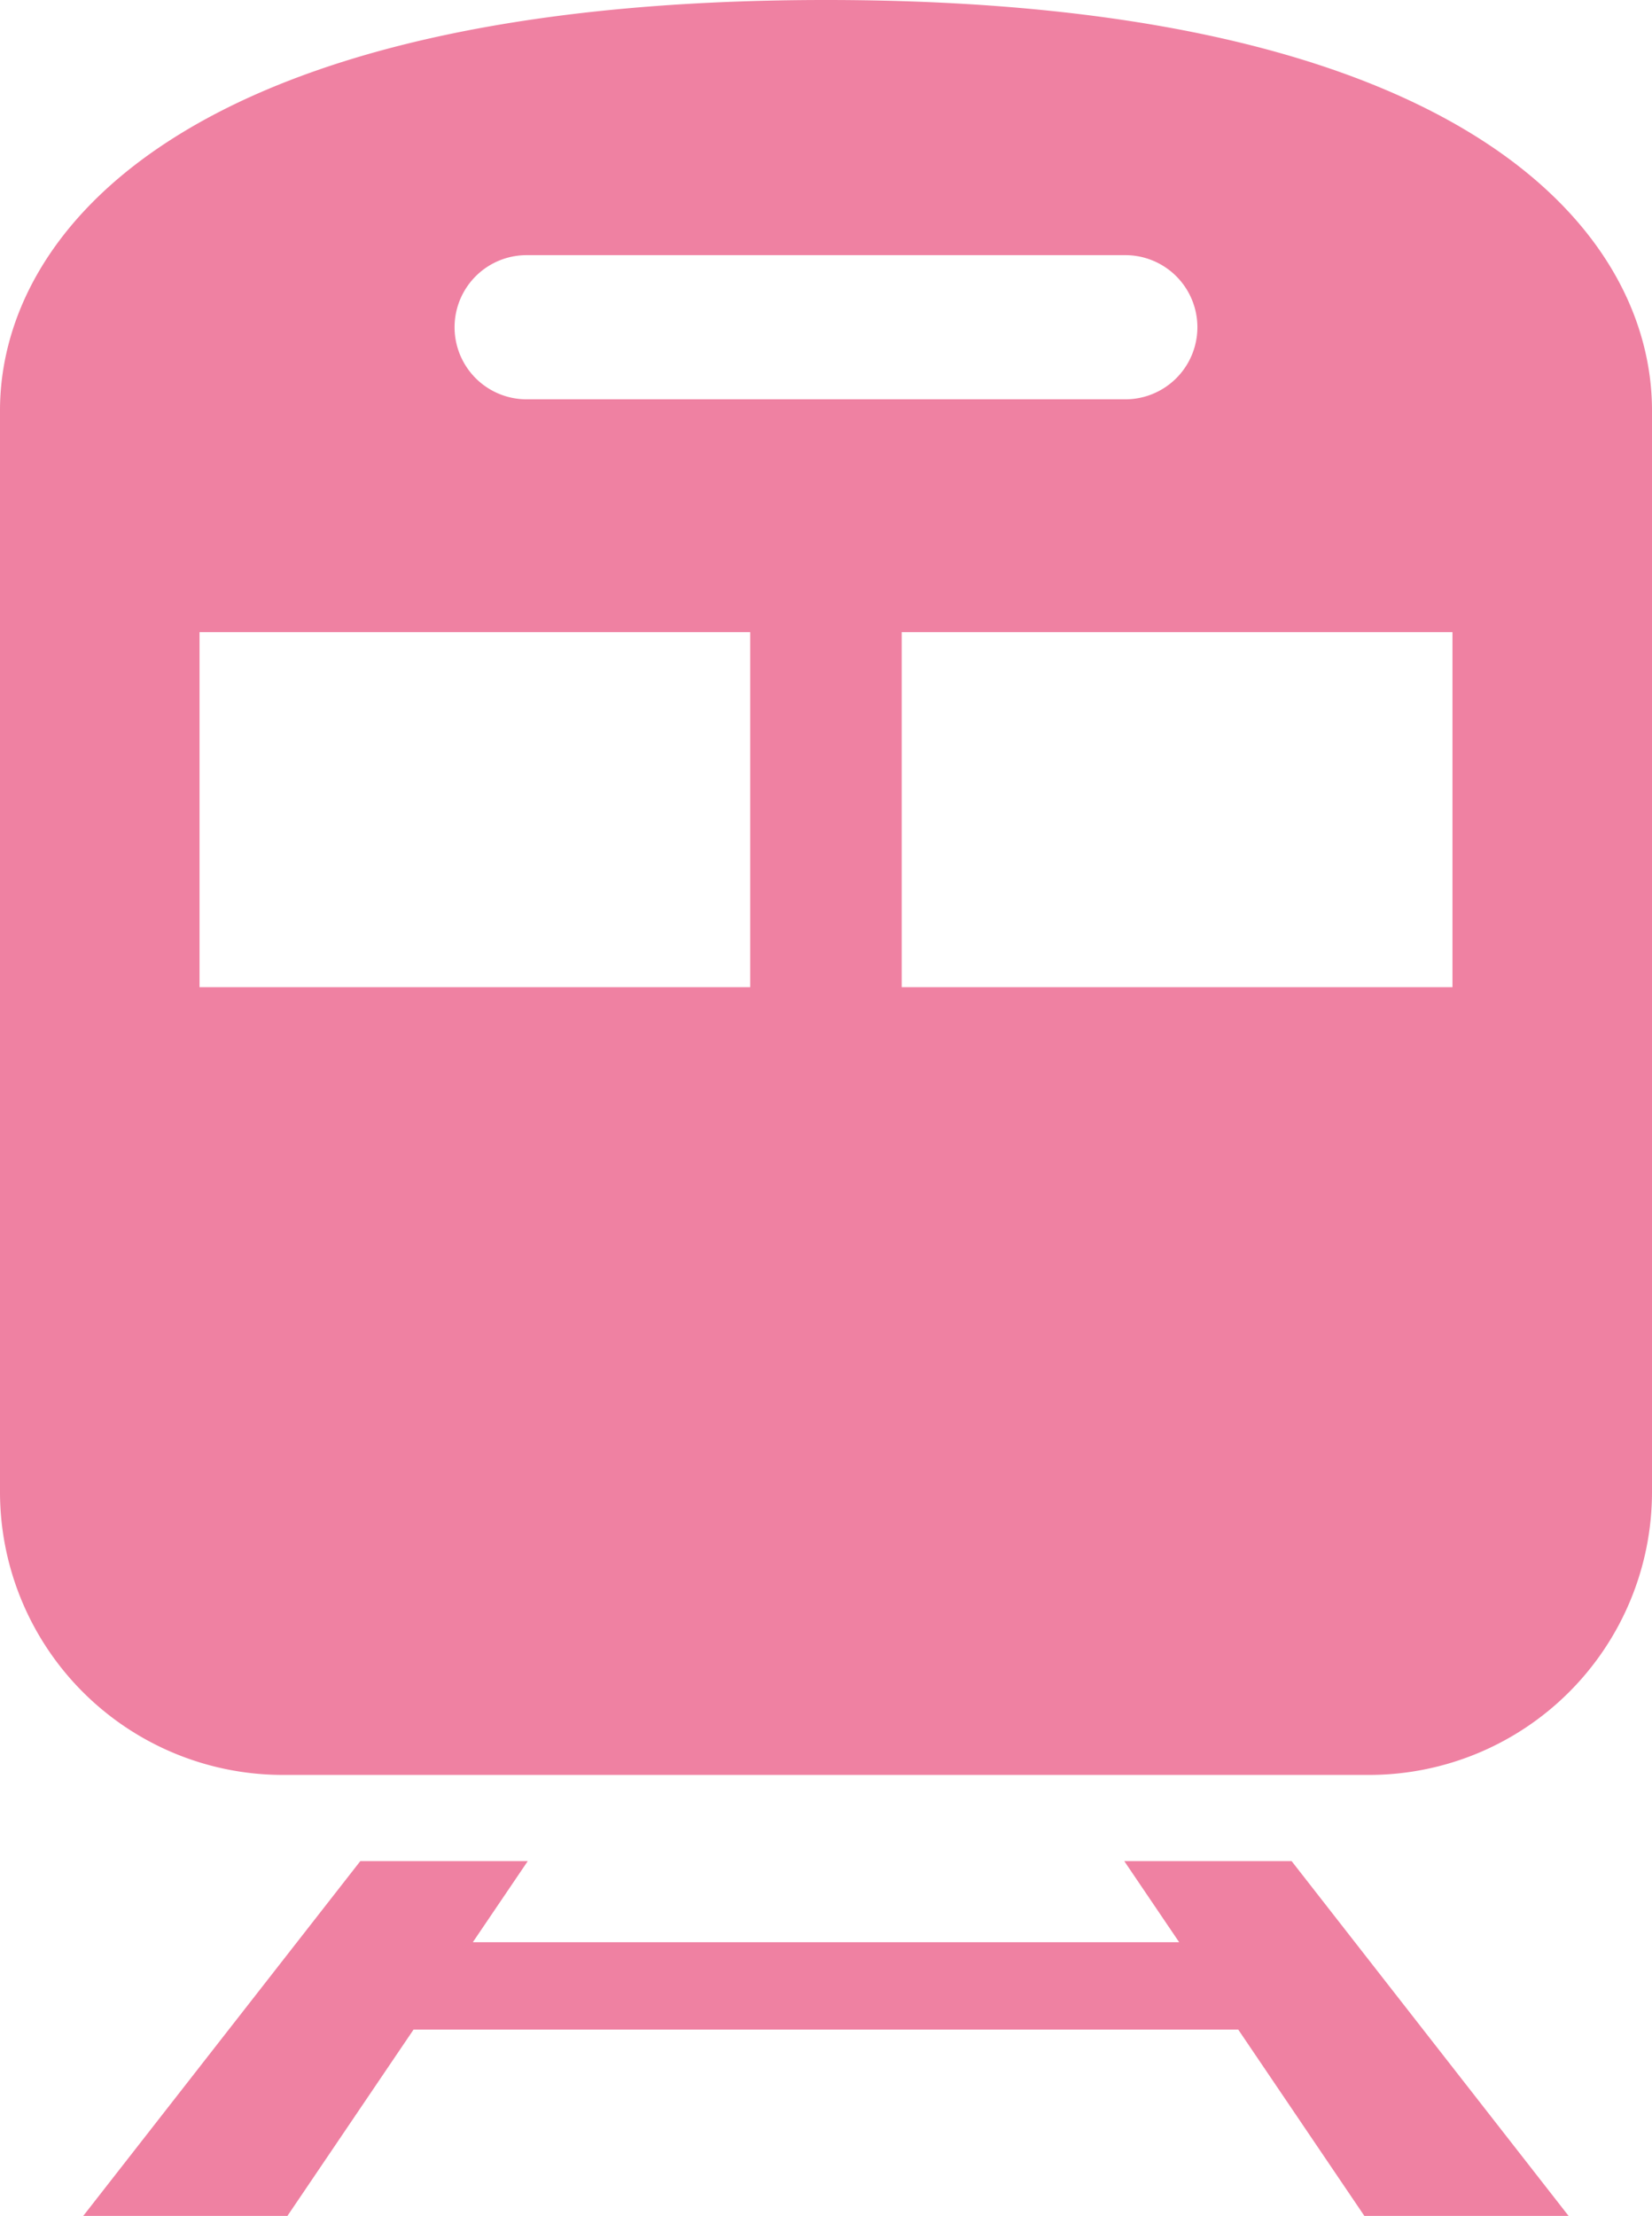
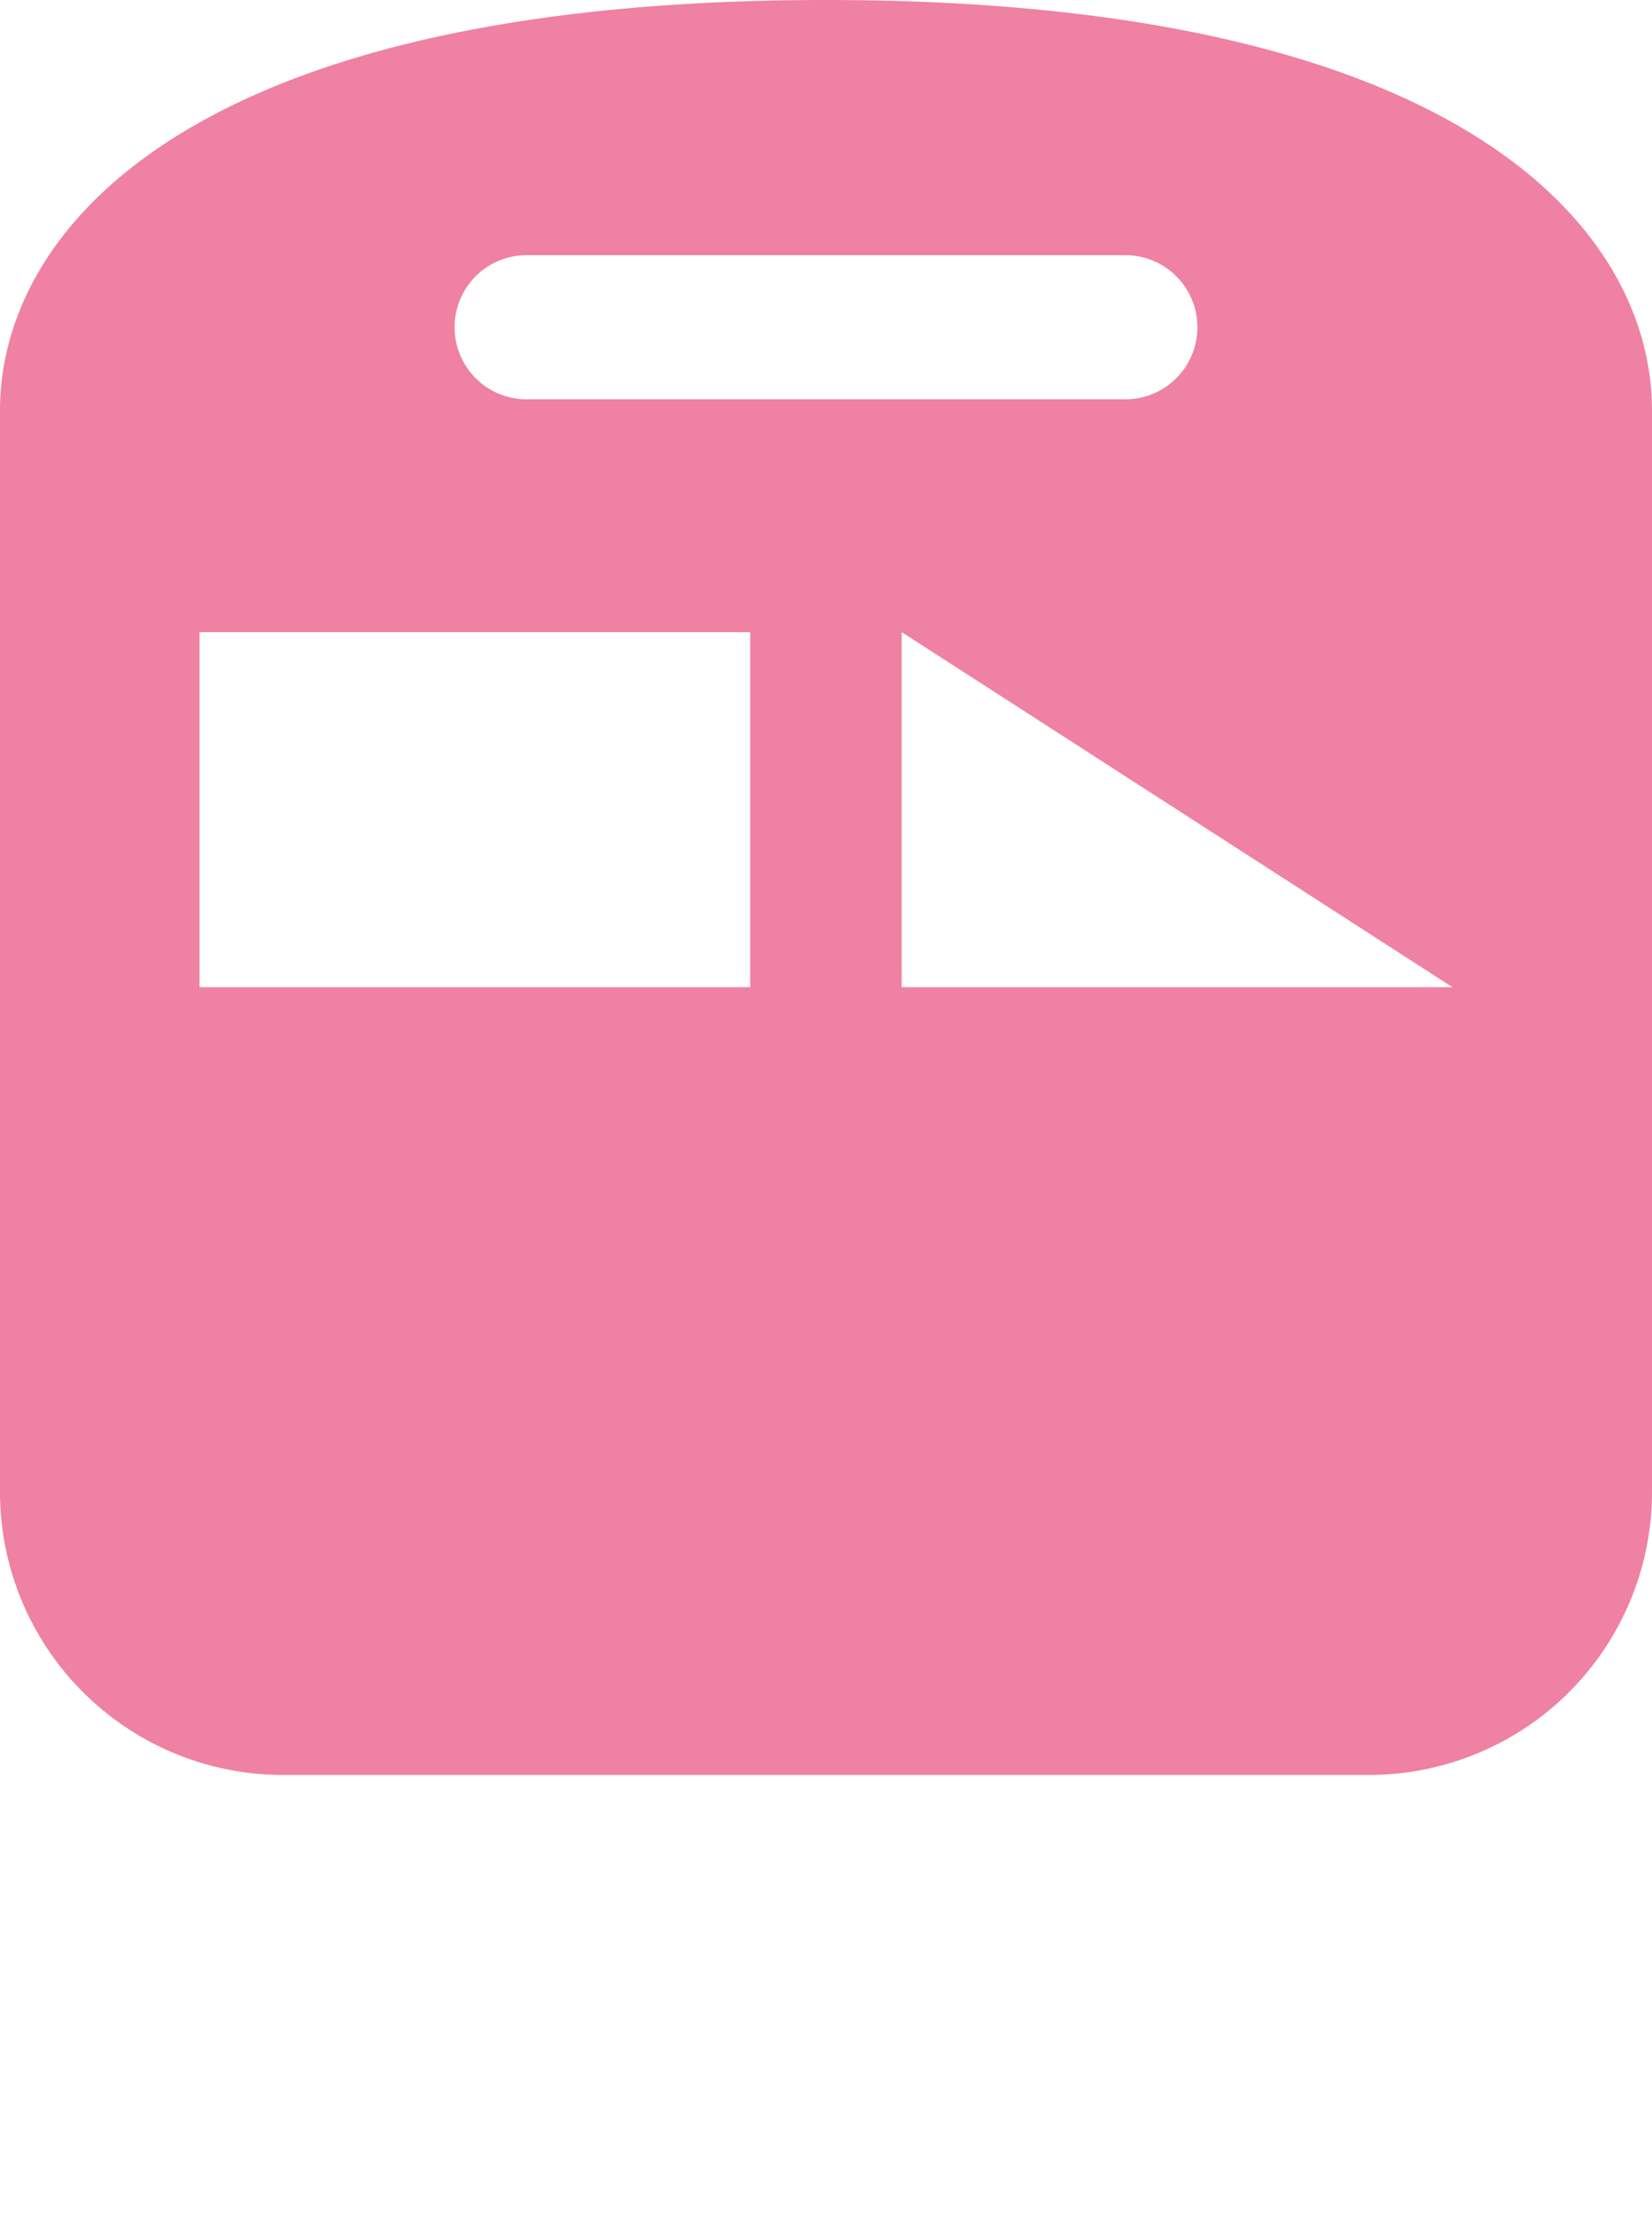
<svg xmlns="http://www.w3.org/2000/svg" id="中央線っぽい電車のアイコン" width="47.117" height="63.172" viewBox="0 0 47.117 63.172">
-   <path id="パス_191" data-name="パス 191" d="M88.619,0C70.337,0,65.061,6.634,65.061,11.7V42.532A8.068,8.068,0,0,0,73.128,50.6h30.982a8.068,8.068,0,0,0,8.068-8.067V11.7C112.178,6.634,106.9,0,88.619,0ZM80.081,7.274H97.157a2.055,2.055,0,1,1,0,4.11H80.081a2.055,2.055,0,0,1,0-4.11Zm6.377,20.869H70.752V18.021H86.458V28.143Zm20.029,0H90.779V18.021h15.708Z" transform="translate(-65.061)" fill="#ef81a2" />
-   <path id="パス_192" data-name="パス 192" d="M113.971,430l1.565,2.311H95.391L96.957,430H92.181l-7.905,10.118H90.1l3.6-5.316h23.521l3.6,5.316h5.825L118.744,430Z" transform="translate(-81.905 -376.942)" fill="#ef81a2" />
+   <path id="パス_191" data-name="パス 191" d="M88.619,0C70.337,0,65.061,6.634,65.061,11.7V42.532A8.068,8.068,0,0,0,73.128,50.6h30.982a8.068,8.068,0,0,0,8.068-8.067V11.7C112.178,6.634,106.9,0,88.619,0ZM80.081,7.274H97.157a2.055,2.055,0,1,1,0,4.11H80.081a2.055,2.055,0,0,1,0-4.11Zm6.377,20.869H70.752V18.021H86.458V28.143Zm20.029,0H90.779V18.021Z" transform="translate(-65.061)" fill="#ef81a2" />
</svg>